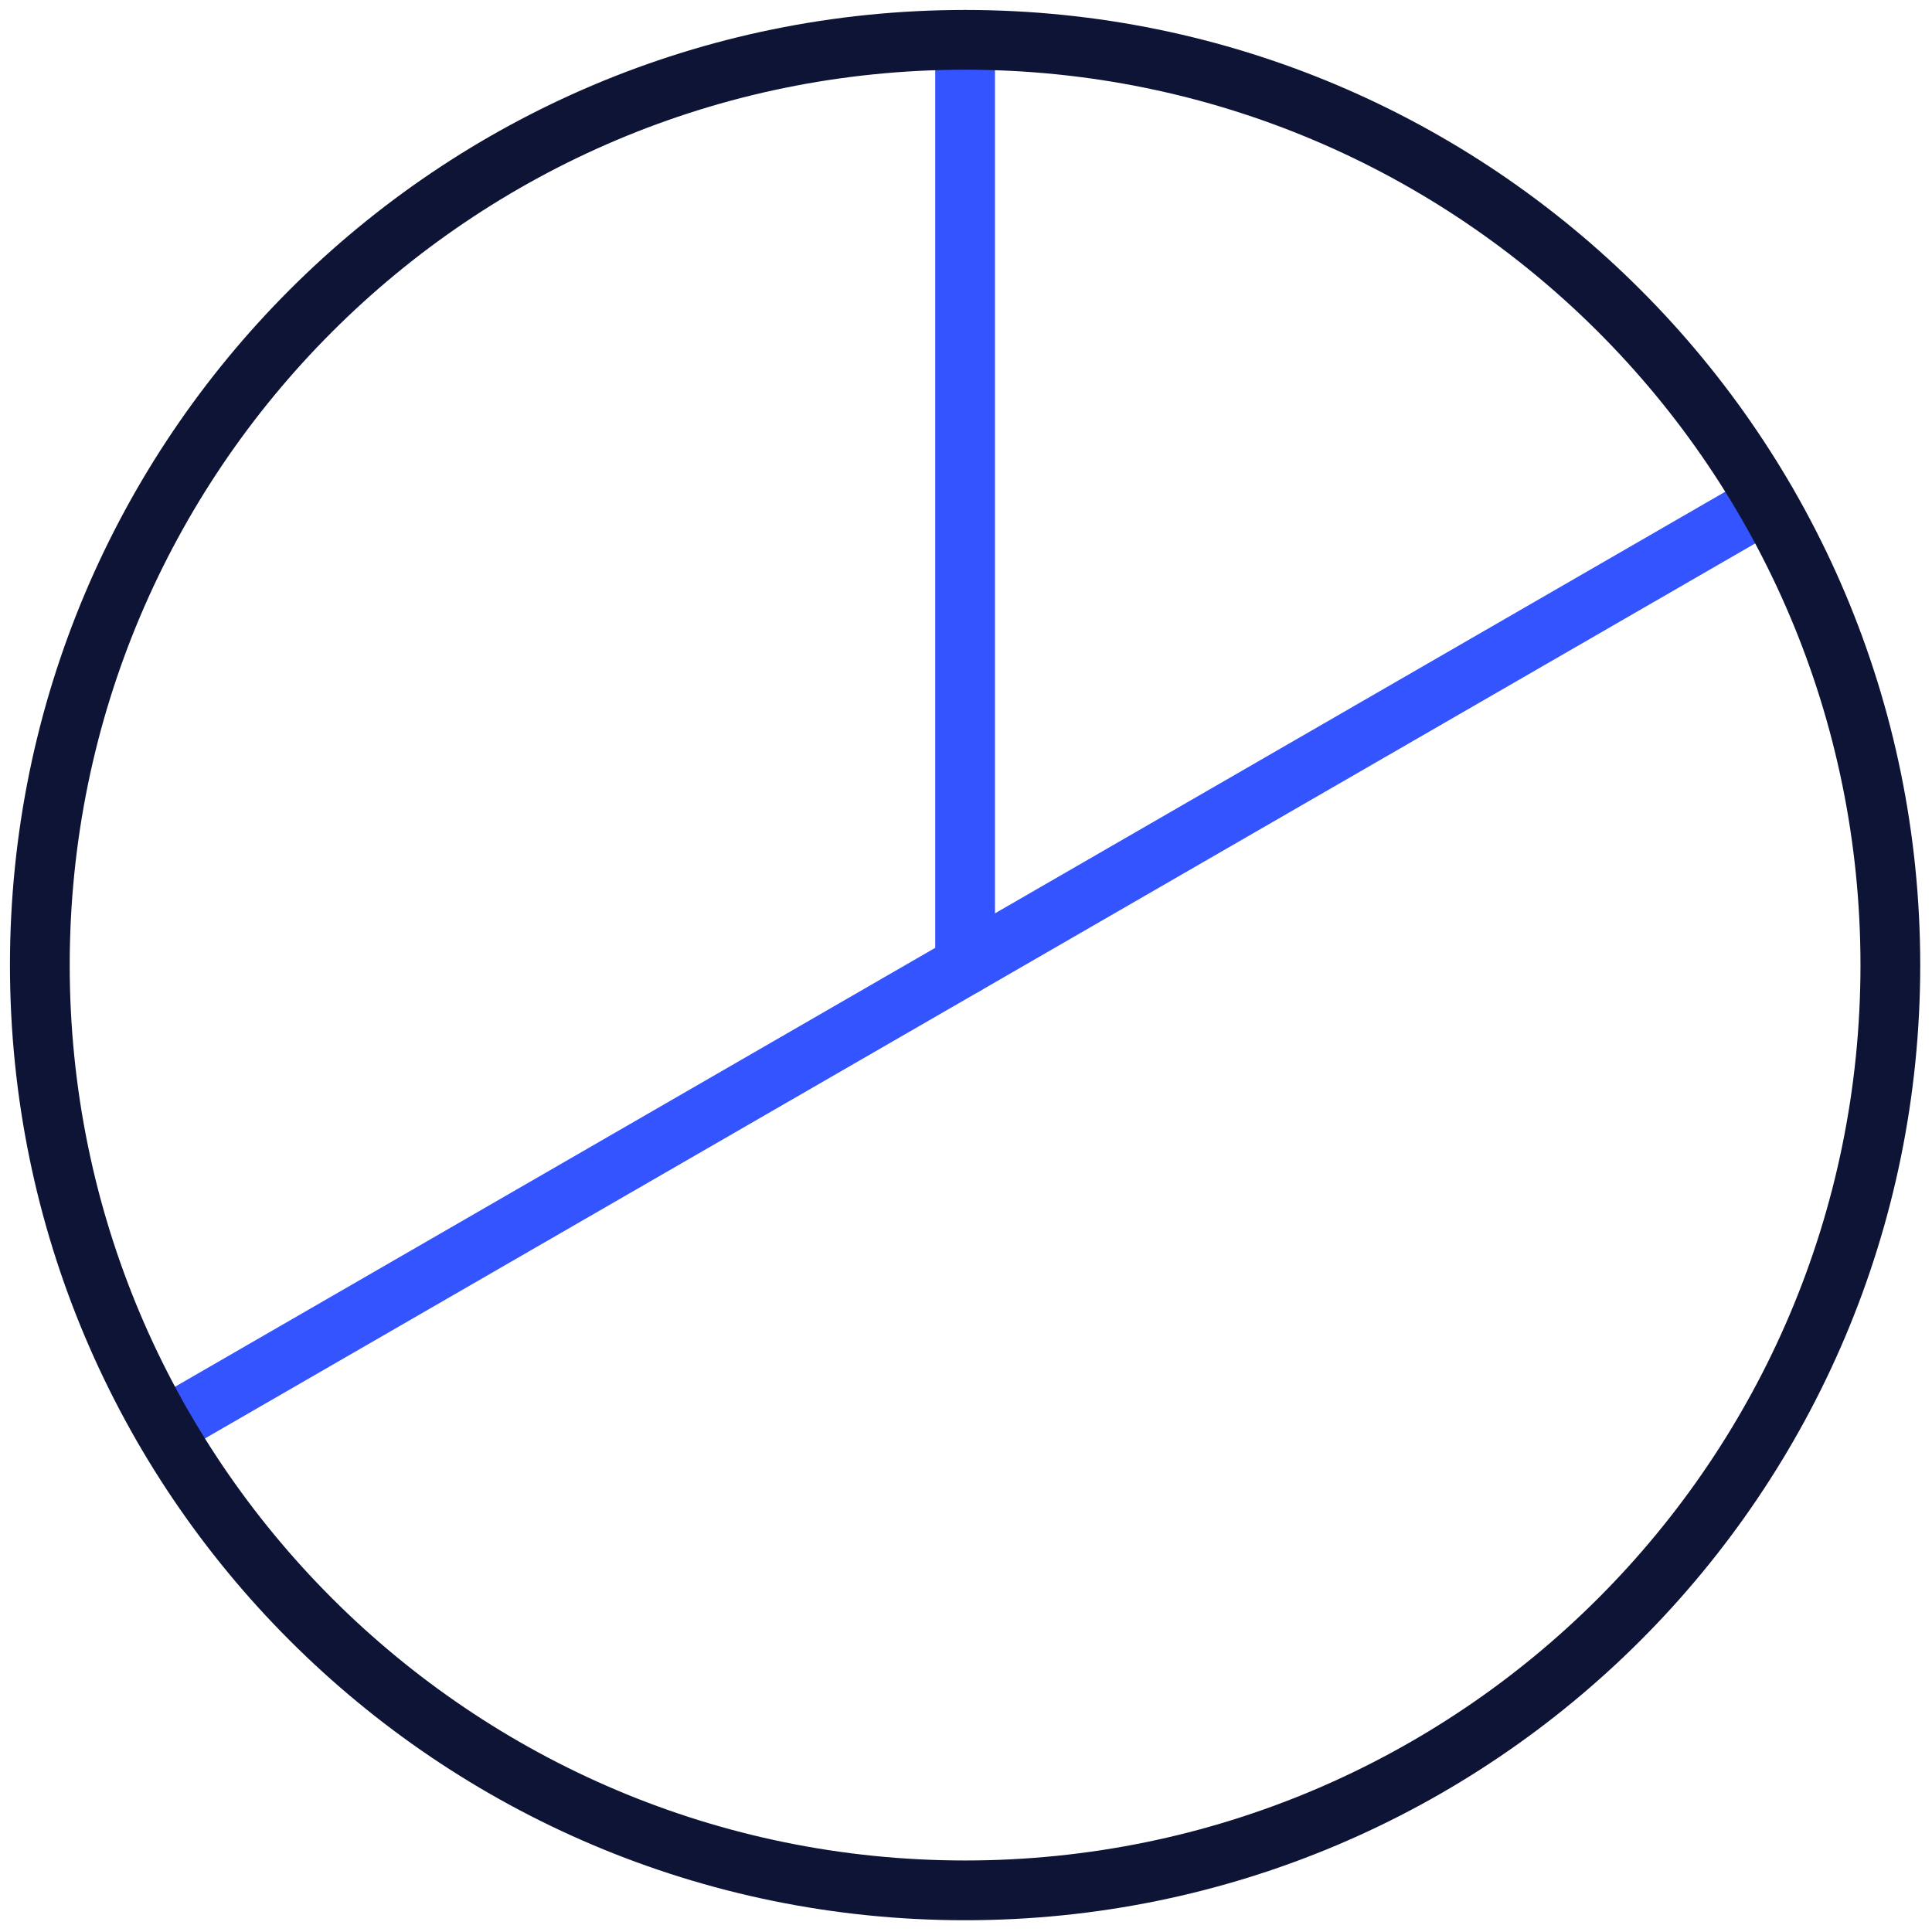
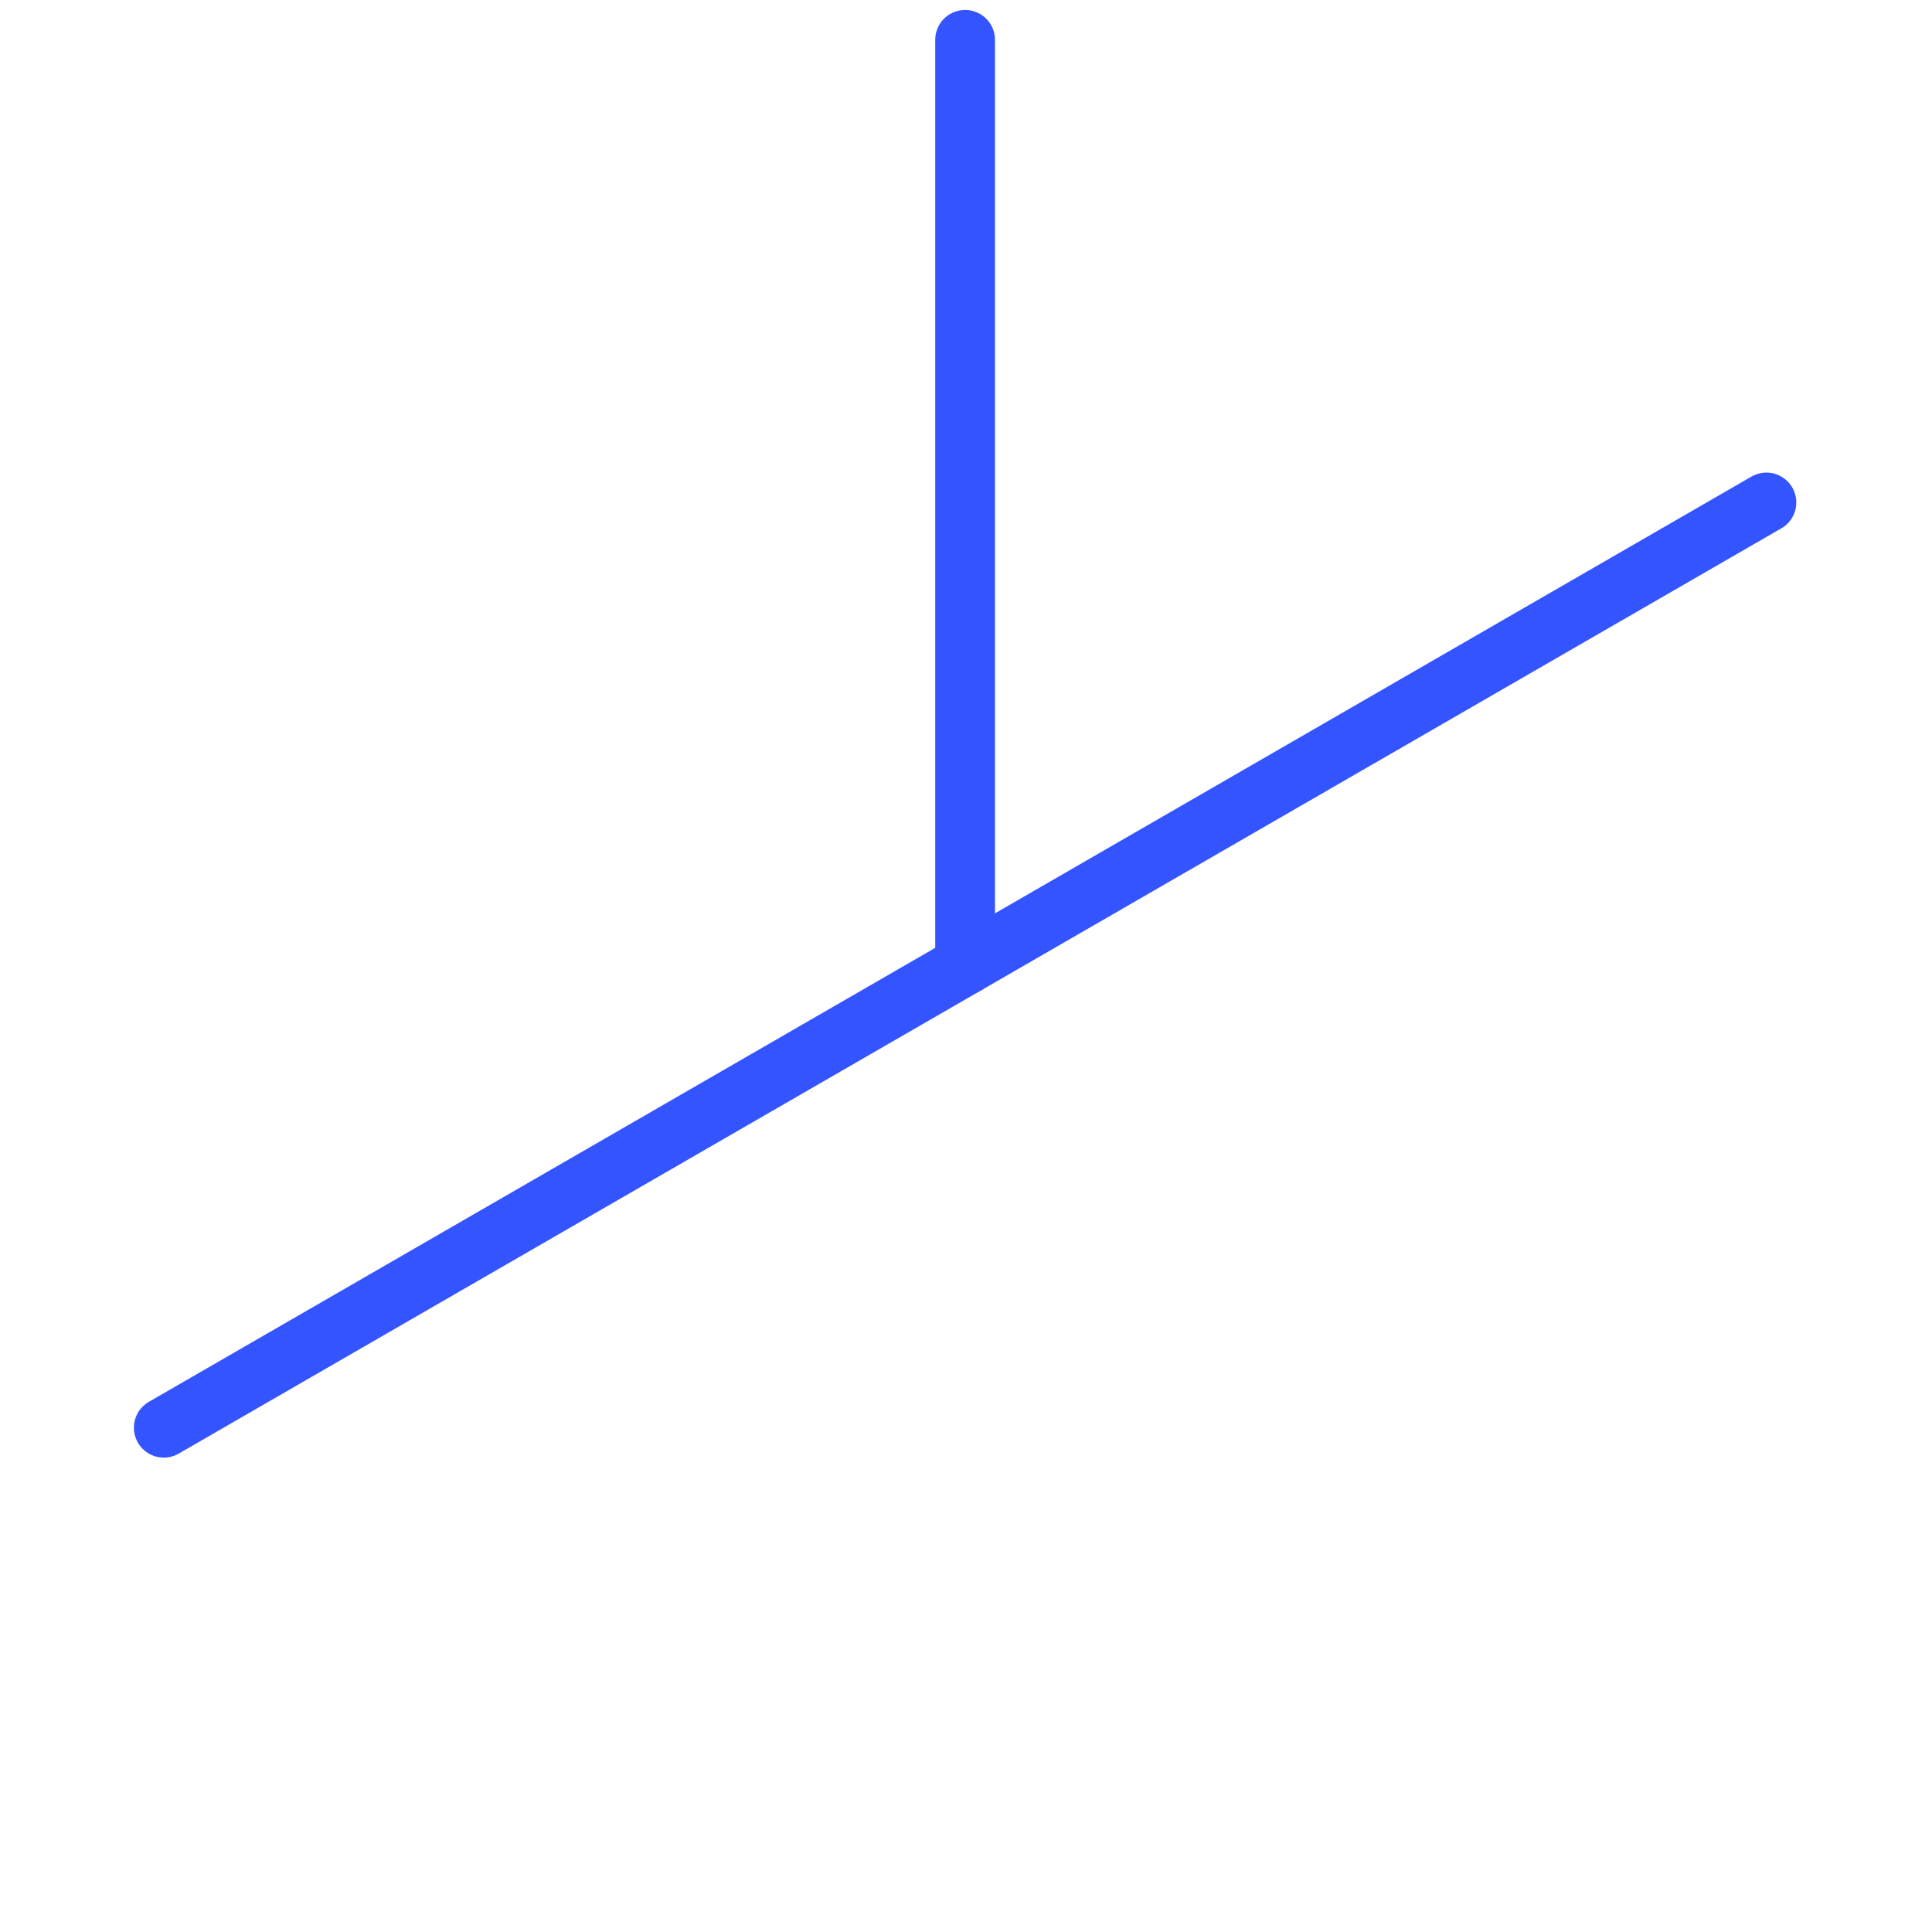
<svg xmlns="http://www.w3.org/2000/svg" width="97" height="97" viewBox="0 0 97 97" fill="none">
  <path d="M48.455 48.455V2" stroke="#3354FF" stroke-width="3" stroke-linecap="round" stroke-linejoin="round" />
  <path d="M88.686 25.227L8.223 71.682" stroke="#3354FF" stroke-width="3" stroke-linecap="round" stroke-linejoin="round" />
-   <path d="M48.455 94.909C74.111 94.909 94.909 74.111 94.909 48.455C94.909 22.799 74.111 2 48.455 2C22.799 2 2 22.799 2 48.455C2 74.111 22.799 94.909 48.455 94.909Z" stroke="#0E1435" stroke-width="3" stroke-linecap="round" stroke-linejoin="round" />
</svg>